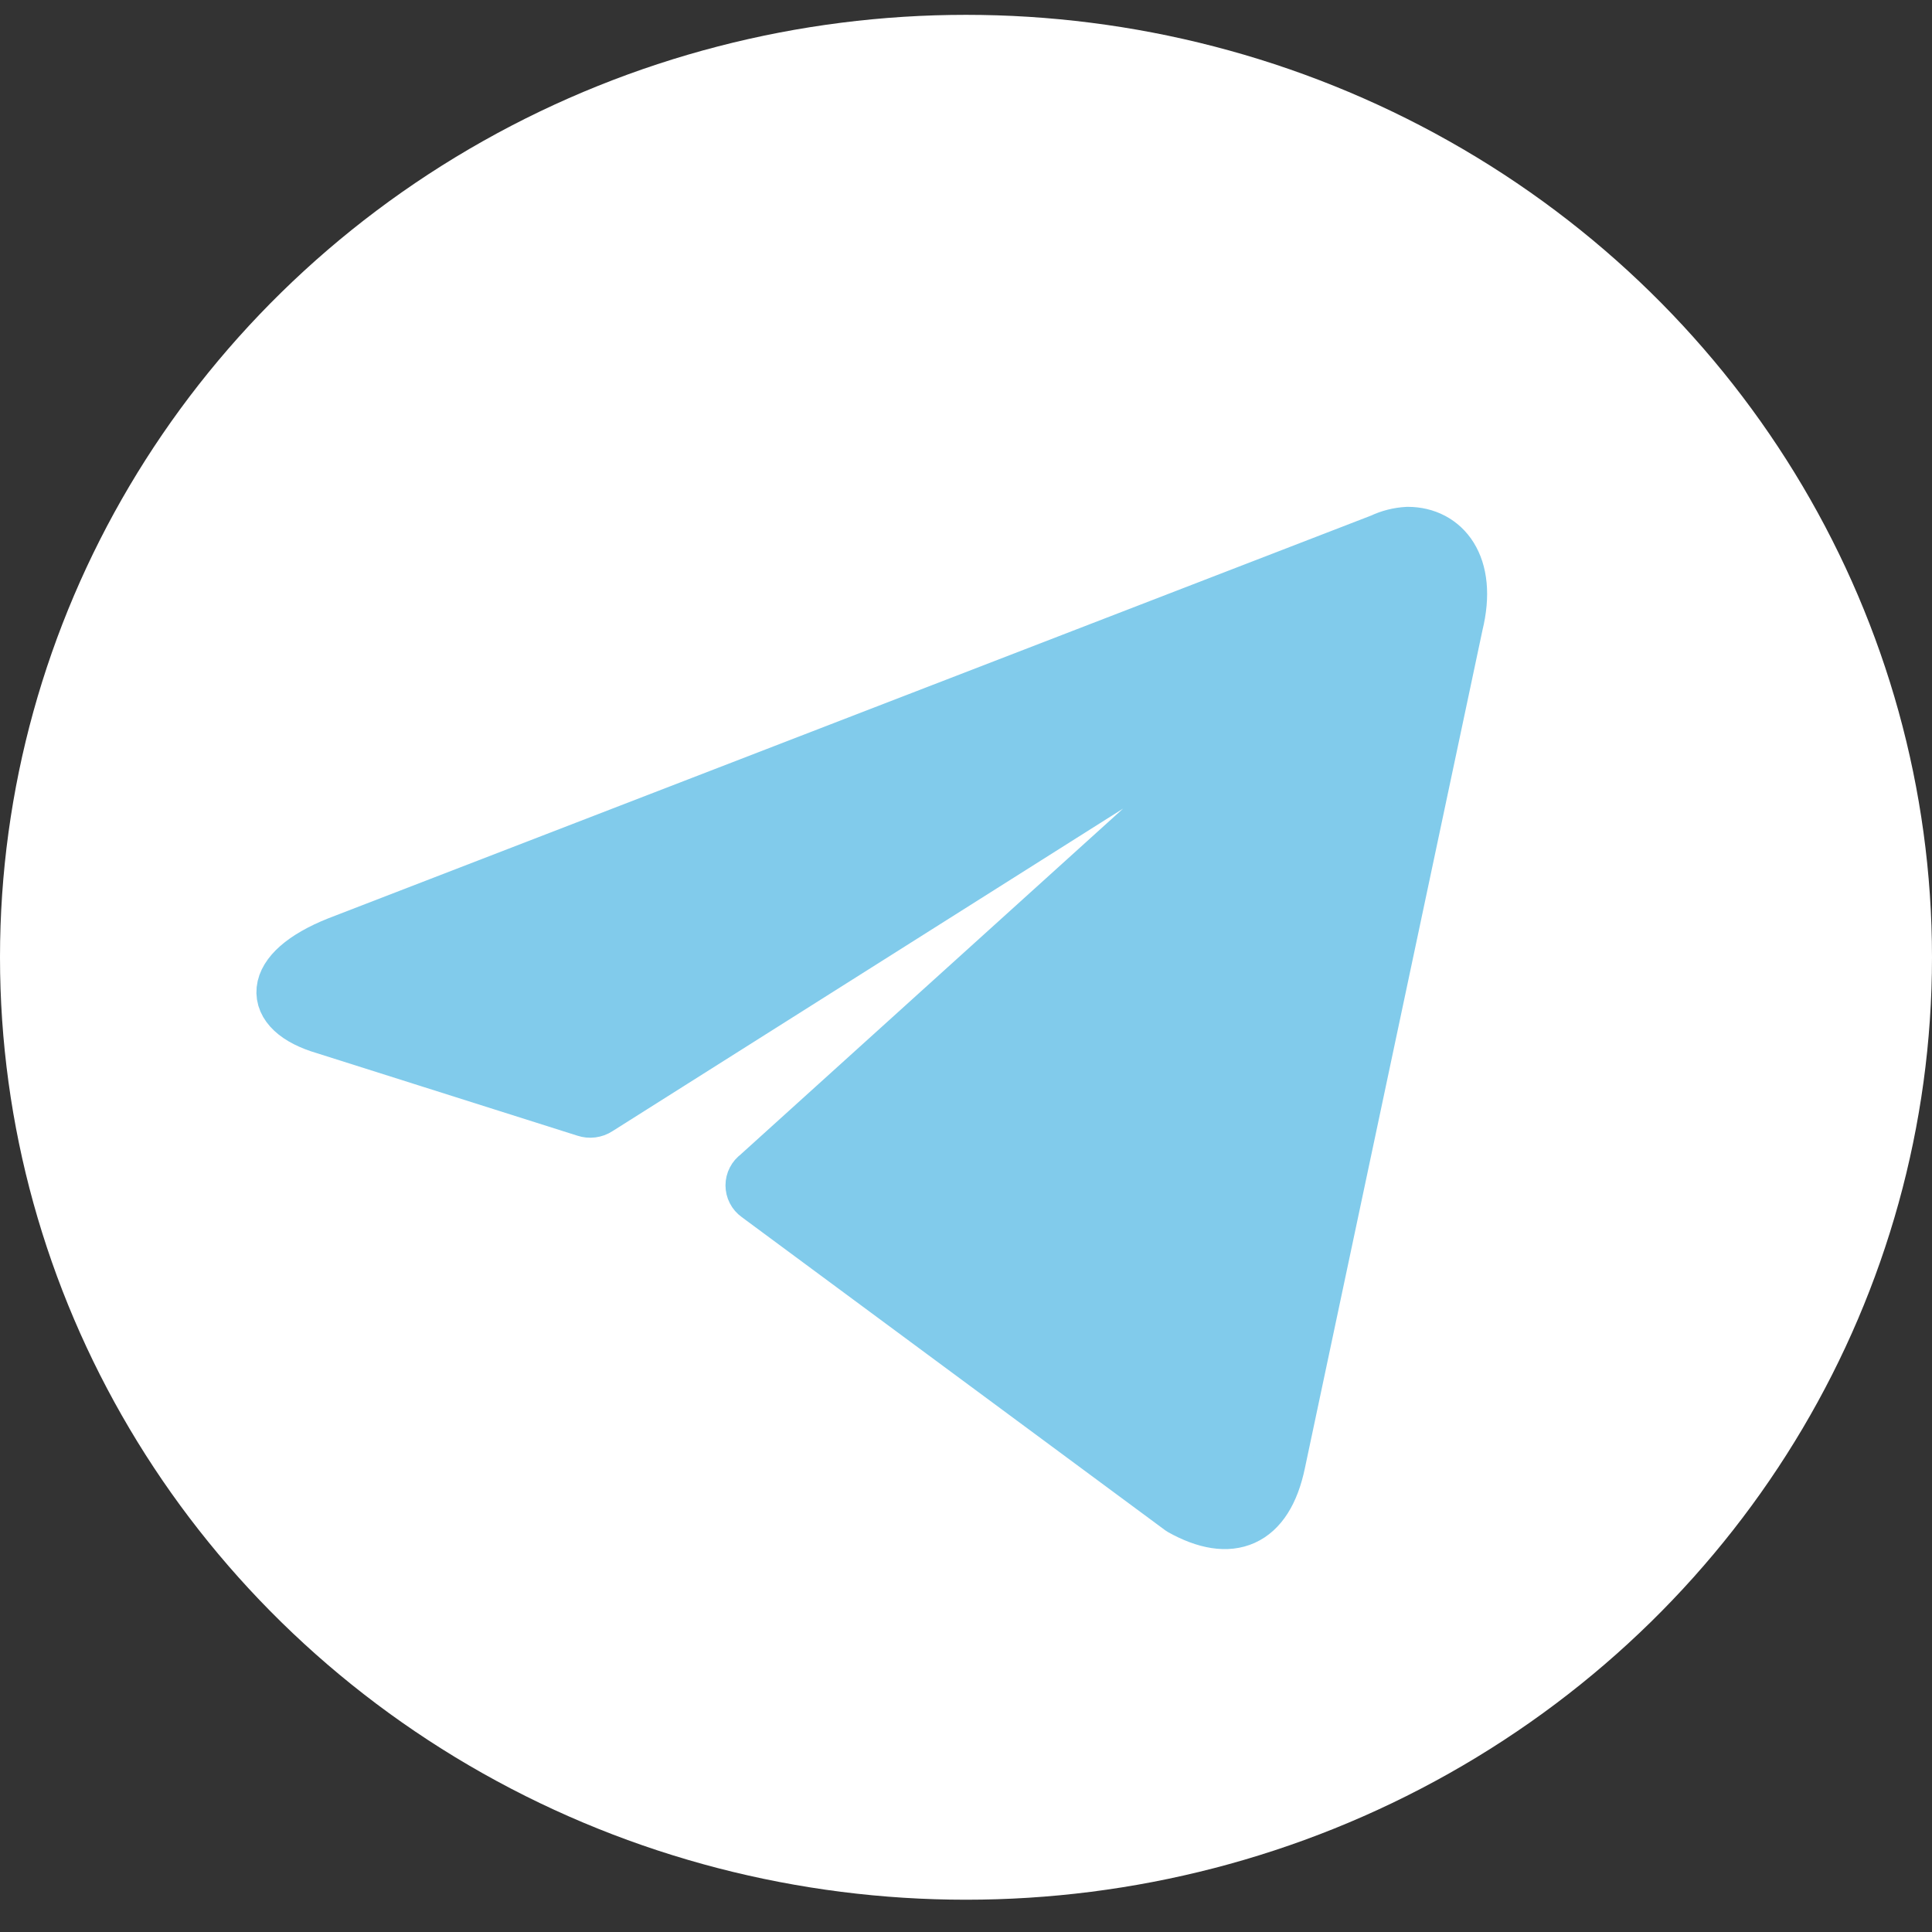
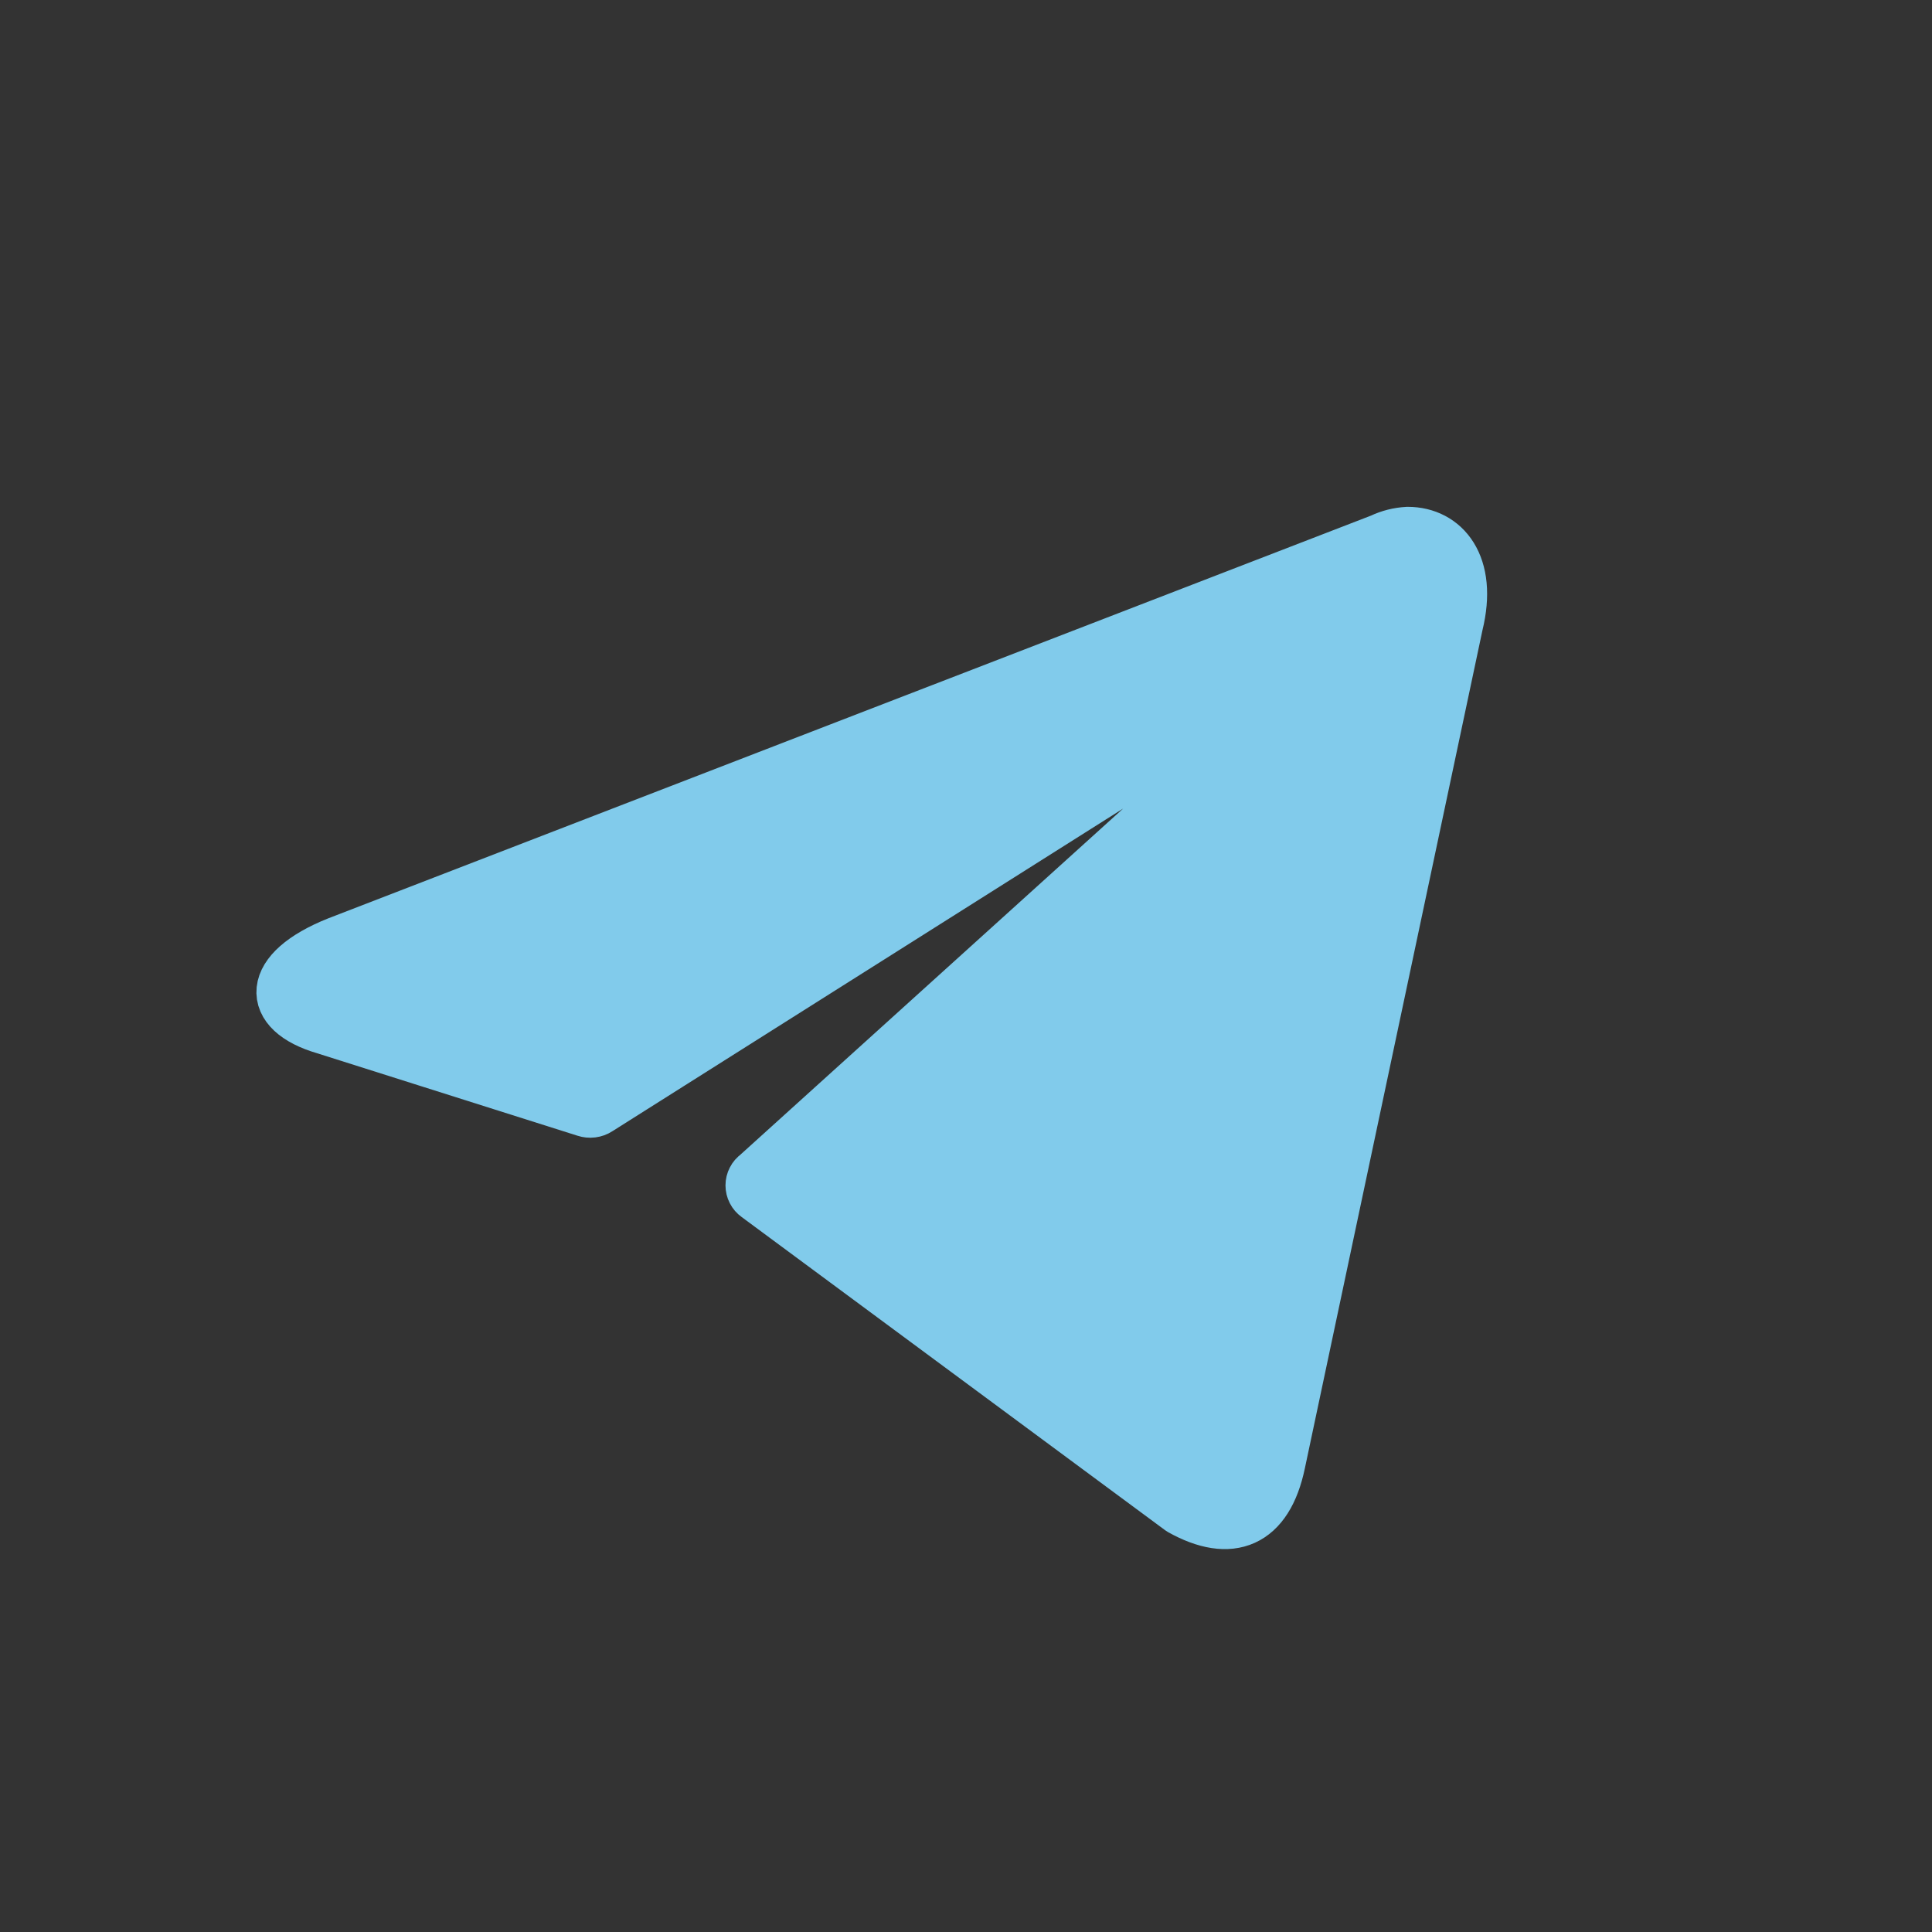
<svg xmlns="http://www.w3.org/2000/svg" width="41" height="41" viewBox="0 0 41 41" fill="none">
  <rect x="0" y="0" width="41" height="41" fill="#333333" stroke="none" />
-   <ellipse cx="20.5" cy="20.315" rx="20.5" ry="20" fill="white" />
  <path d="M29.874 11.315C30.644 11.315 31.225 11.992 30.915 13.25L27.144 31.046C26.88 32.311 26.116 32.615 25.062 32.027L16.068 25.375C16.033 25.35 16.004 25.317 15.985 25.279C15.965 25.241 15.955 25.198 15.955 25.155C15.955 25.113 15.965 25.07 15.985 25.032C16.004 24.994 16.033 24.961 16.068 24.936L26.454 15.544C26.927 15.125 26.353 14.922 25.731 15.3L12.695 23.535C12.656 23.561 12.611 23.577 12.564 23.583C12.517 23.589 12.47 23.584 12.425 23.569L6.89 21.816C5.661 21.458 5.661 20.612 7.168 20.01L29.313 11.457C29.489 11.373 29.679 11.325 29.874 11.315Z" fill="#81CBEB" stroke="#81CBEB" stroke-width="1.118" stroke-linecap="round" stroke-linejoin="round" />
</svg>